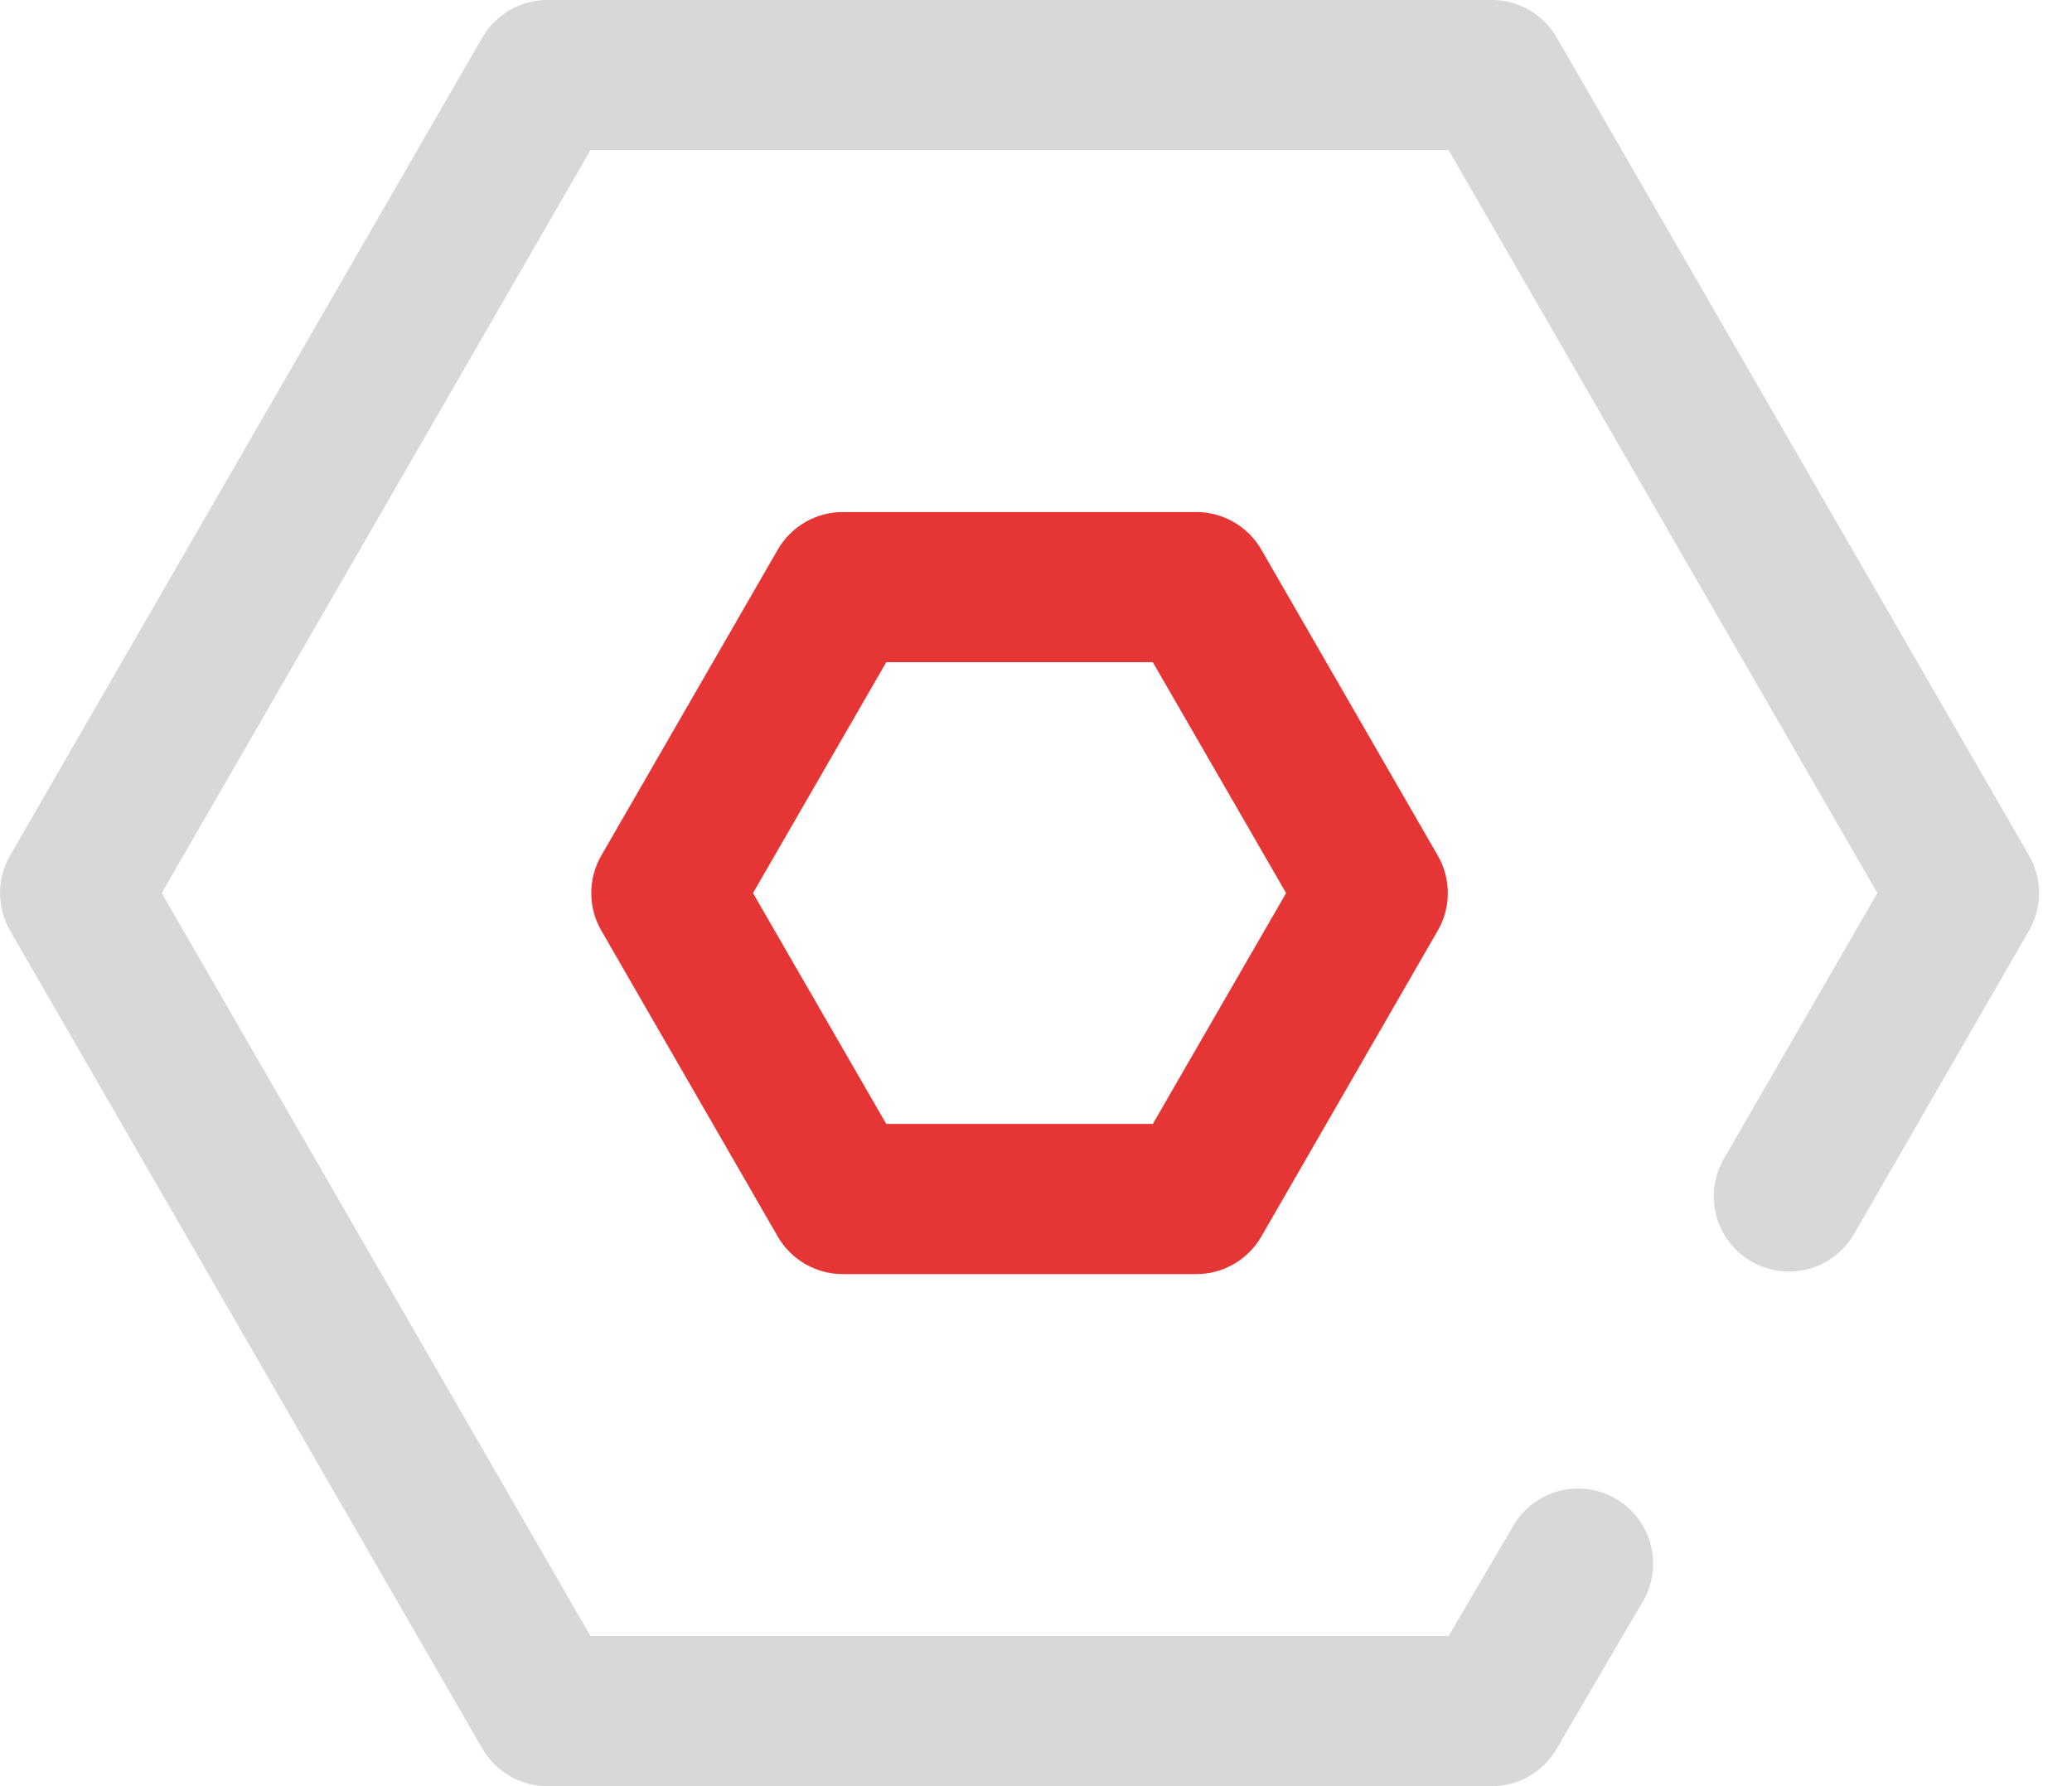
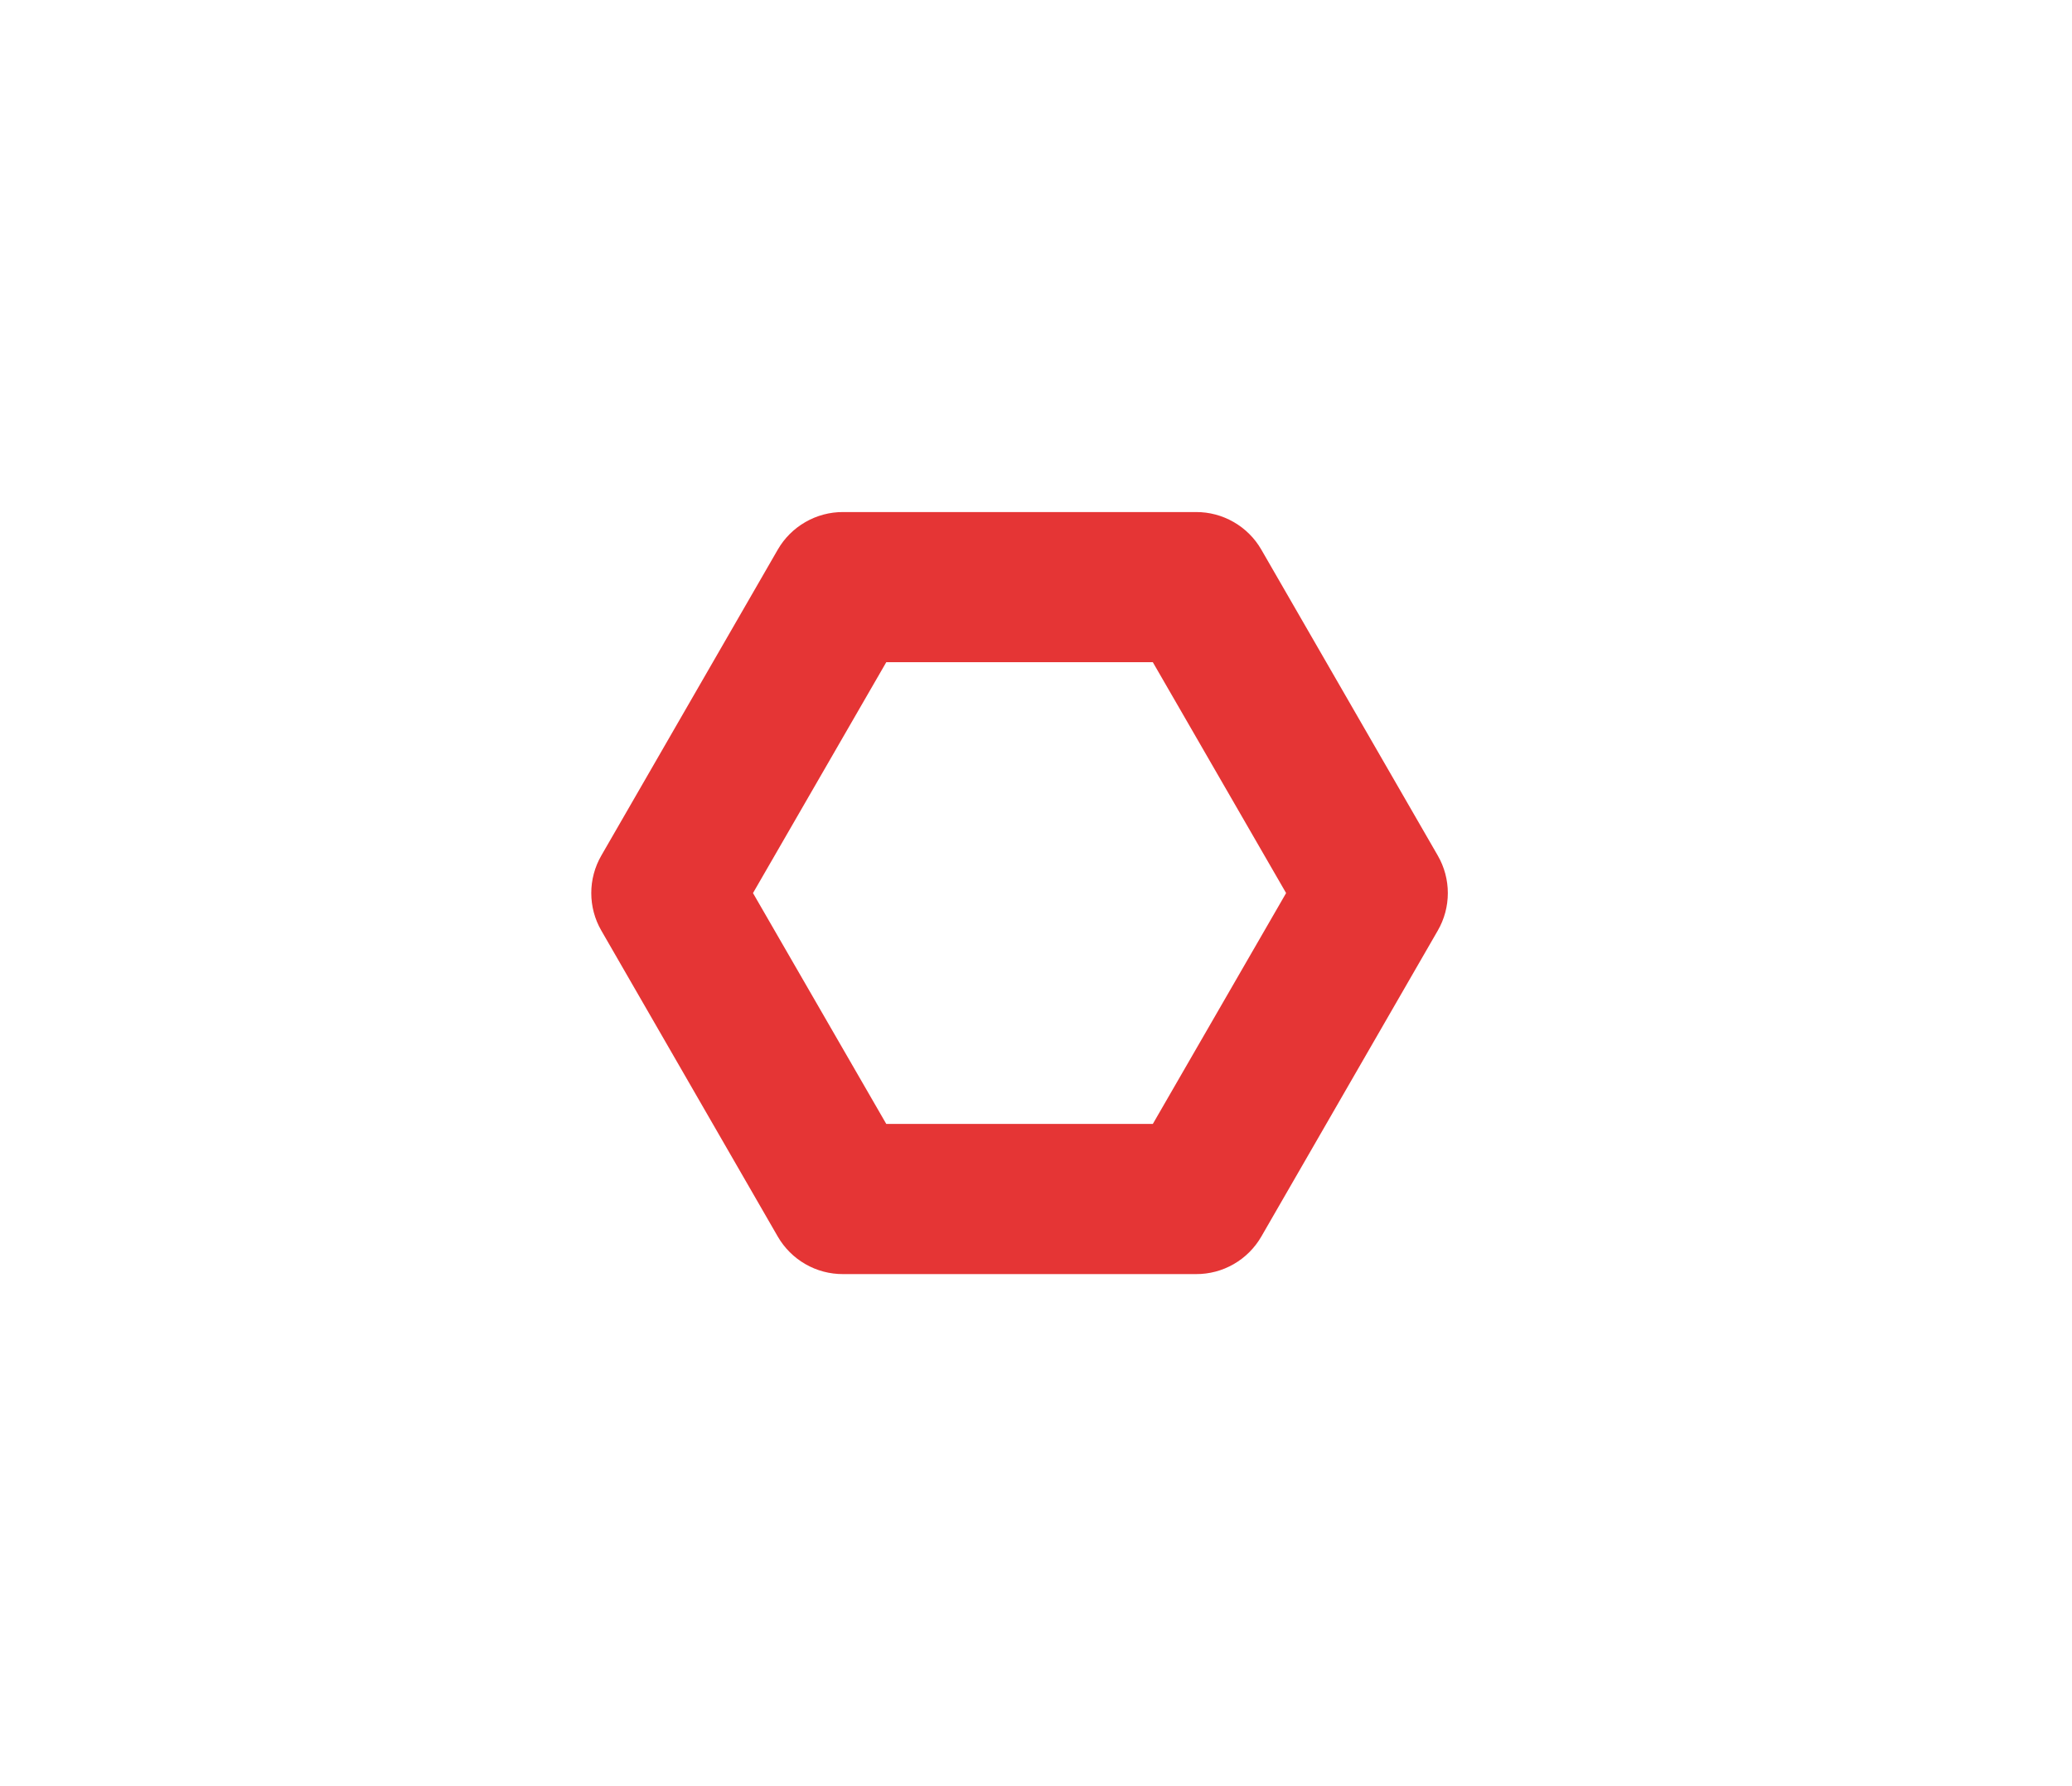
<svg xmlns="http://www.w3.org/2000/svg" width="58" height="50" viewBox="0 0 58 50" fill="none">
-   <path d="M41.759 50H15.319C14.951 50 14.589 49.902 14.27 49.718C13.951 49.533 13.686 49.268 13.501 48.949L0.282 26.051C0.097 25.731 0 25.369 0 25C0 24.631 0.097 24.269 0.282 23.949L13.501 1.051C13.686 0.732 13.951 0.467 14.27 0.282C14.589 0.098 14.951 0 15.319 0H41.759C42.128 0 42.49 0.098 42.809 0.282C43.128 0.467 43.393 0.732 43.577 1.051L56.797 23.949C56.981 24.269 57.078 24.631 57.078 25C57.078 25.369 56.981 25.731 56.797 26.051L51.9 34.542C51.621 35.025 51.162 35.378 50.623 35.523C50.084 35.668 49.509 35.593 49.026 35.314C48.542 35.035 48.189 34.576 48.044 34.037C47.9 33.498 47.975 32.924 48.253 32.44L52.551 25L40.551 4.203H16.528L4.527 25L16.528 45.797H40.551L42.4 42.644C42.691 42.187 43.147 41.859 43.674 41.73C44.2 41.601 44.756 41.681 45.226 41.952C45.695 42.223 46.041 42.665 46.192 43.186C46.343 43.706 46.287 44.265 46.036 44.746L43.577 48.949C43.393 49.268 43.128 49.533 42.809 49.718C42.49 49.902 42.128 50 41.759 50Z" fill="#D8D8D8" />
  <path d="M33.478 35.666H23.6C23.23 35.668 22.866 35.572 22.545 35.387C22.224 35.203 21.957 34.936 21.772 34.616L16.833 26.051C16.648 25.732 16.551 25.369 16.551 25C16.551 24.631 16.648 24.269 16.833 23.949L21.772 15.385C21.957 15.064 22.224 14.798 22.545 14.614C22.866 14.429 23.23 14.332 23.6 14.334H33.478C33.849 14.332 34.213 14.429 34.534 14.614C34.855 14.798 35.122 15.064 35.307 15.385L40.246 23.949C40.431 24.269 40.528 24.631 40.528 25C40.528 25.369 40.431 25.732 40.246 26.051L35.307 34.616C35.122 34.936 34.855 35.203 34.534 35.387C34.213 35.572 33.849 35.668 33.478 35.666ZM24.809 31.463H32.27L36.001 25L32.27 18.537H24.809L21.078 25L24.809 31.463Z" fill="#E53535" />
</svg>